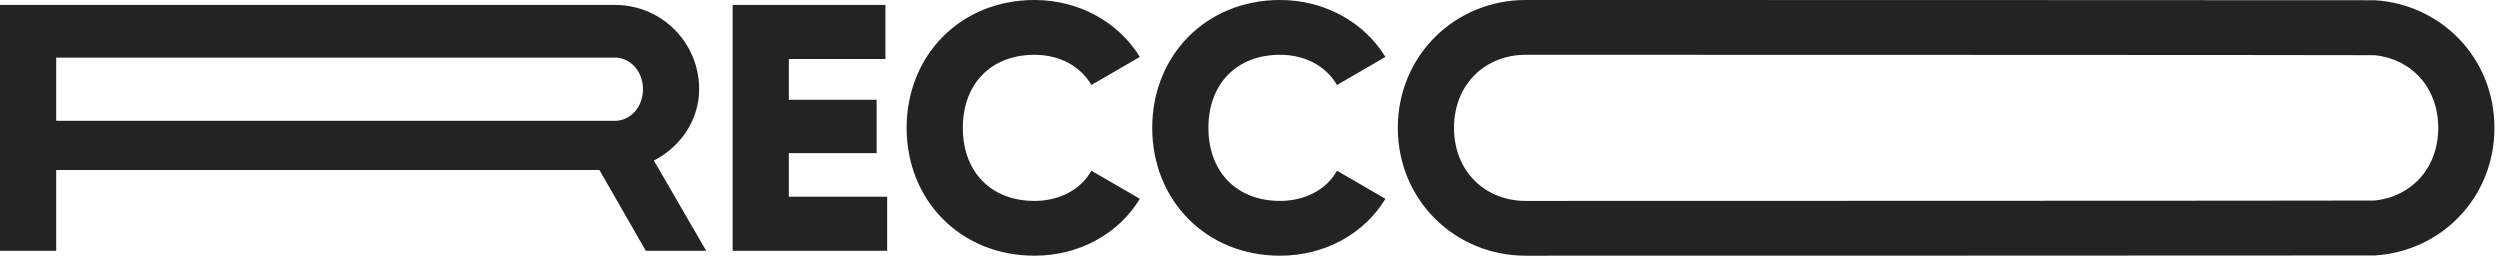
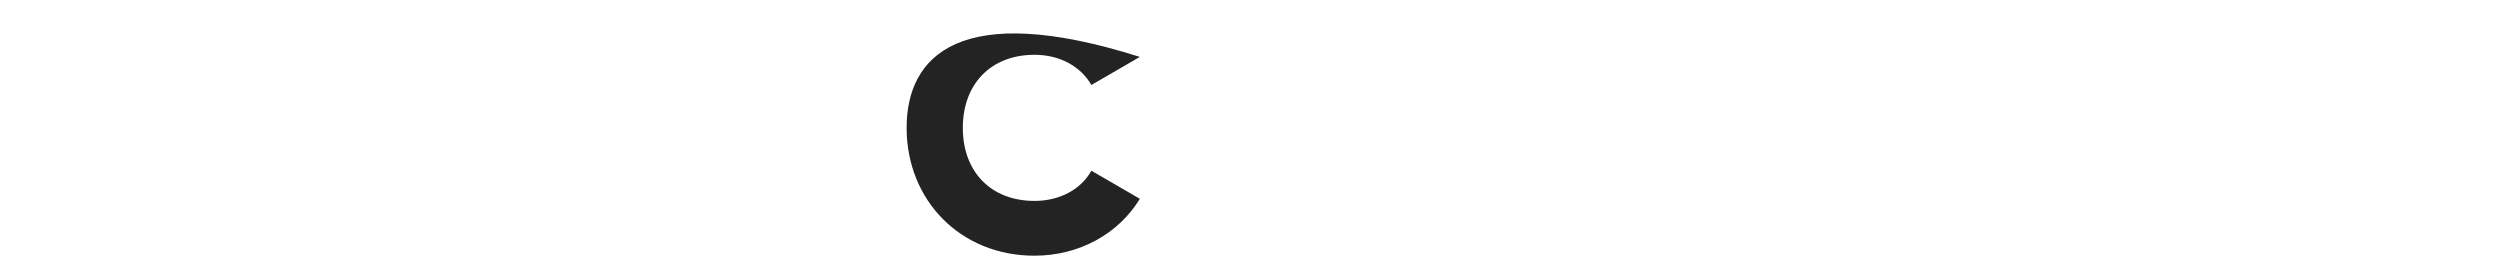
<svg xmlns="http://www.w3.org/2000/svg" width="242" height="25" viewBox="0 0 242 25" fill="none">
-   <path d="M62.512 24.276H68.36L63.294 15.538C65.912 14.212 67.68 11.56 67.68 8.636C67.68 4.114 64.042 0.476 59.52 0.476H0V24.276H5.44V16.456H58.024L62.512 24.276ZM5.44 5.576H59.52C61.016 5.576 62.24 6.902 62.24 8.636C62.24 10.37 61.016 11.696 59.52 11.696H5.44V5.576Z" fill="#232323" />
-   <path d="M76.358 19.04V14.824H84.858V9.656H76.358V5.712H85.708V0.476H70.918V24.276H85.878V19.04H76.358Z" fill="#232323" />
-   <path d="M100.137 24.752C104.489 24.752 108.297 22.61 110.337 19.244L105.645 16.524C104.625 18.36 102.551 19.448 100.137 19.448C95.921 19.448 93.201 16.626 93.201 12.376C93.201 8.126 95.921 5.304 100.137 5.304C102.551 5.304 104.591 6.392 105.645 8.228L110.337 5.508C108.263 2.142 104.455 0 100.137 0C92.963 0 87.761 5.372 87.761 12.376C87.761 19.38 92.963 24.752 100.137 24.752Z" fill="#232323" />
-   <path d="M123.911 24.752C128.263 24.752 132.071 22.61 134.111 19.244L129.419 16.524C128.399 18.36 126.325 19.448 123.911 19.448C119.695 19.448 116.975 16.626 116.975 12.376C116.975 8.126 119.695 5.304 123.911 5.304C126.325 5.304 128.365 6.392 129.419 8.228L134.111 5.508C132.037 2.142 128.229 0 123.911 0C116.737 0 111.535 5.372 111.535 12.376C111.535 19.38 116.737 24.752 123.911 24.752Z" fill="#232323" />
-   <path d="M147.684 24.752C147.945 24.752 229.605 24.744 229.862 24.729C236.334 24.34 241.461 19.113 241.461 12.376C241.461 5.639 236.334 0.413 229.862 0.023C229.605 0.008 147.945 0 147.684 0C140.85 0 135.308 5.372 135.308 12.376C135.308 19.38 140.85 24.752 147.684 24.752ZM147.684 19.448C143.808 19.448 140.748 16.626 140.748 12.376C140.748 8.126 143.808 5.304 147.684 5.304C147.947 5.304 229.607 5.317 229.862 5.343C233.362 5.693 236.021 8.414 236.021 12.376C236.021 16.338 233.362 19.059 229.862 19.41C229.607 19.435 147.947 19.448 147.684 19.448Z" fill="#232323" />
+   <path d="M100.137 24.752C104.489 24.752 108.297 22.61 110.337 19.244L105.645 16.524C104.625 18.36 102.551 19.448 100.137 19.448C95.921 19.448 93.201 16.626 93.201 12.376C93.201 8.126 95.921 5.304 100.137 5.304C102.551 5.304 104.591 6.392 105.645 8.228L110.337 5.508C92.963 0 87.761 5.372 87.761 12.376C87.761 19.38 92.963 24.752 100.137 24.752Z" fill="#232323" />
</svg>